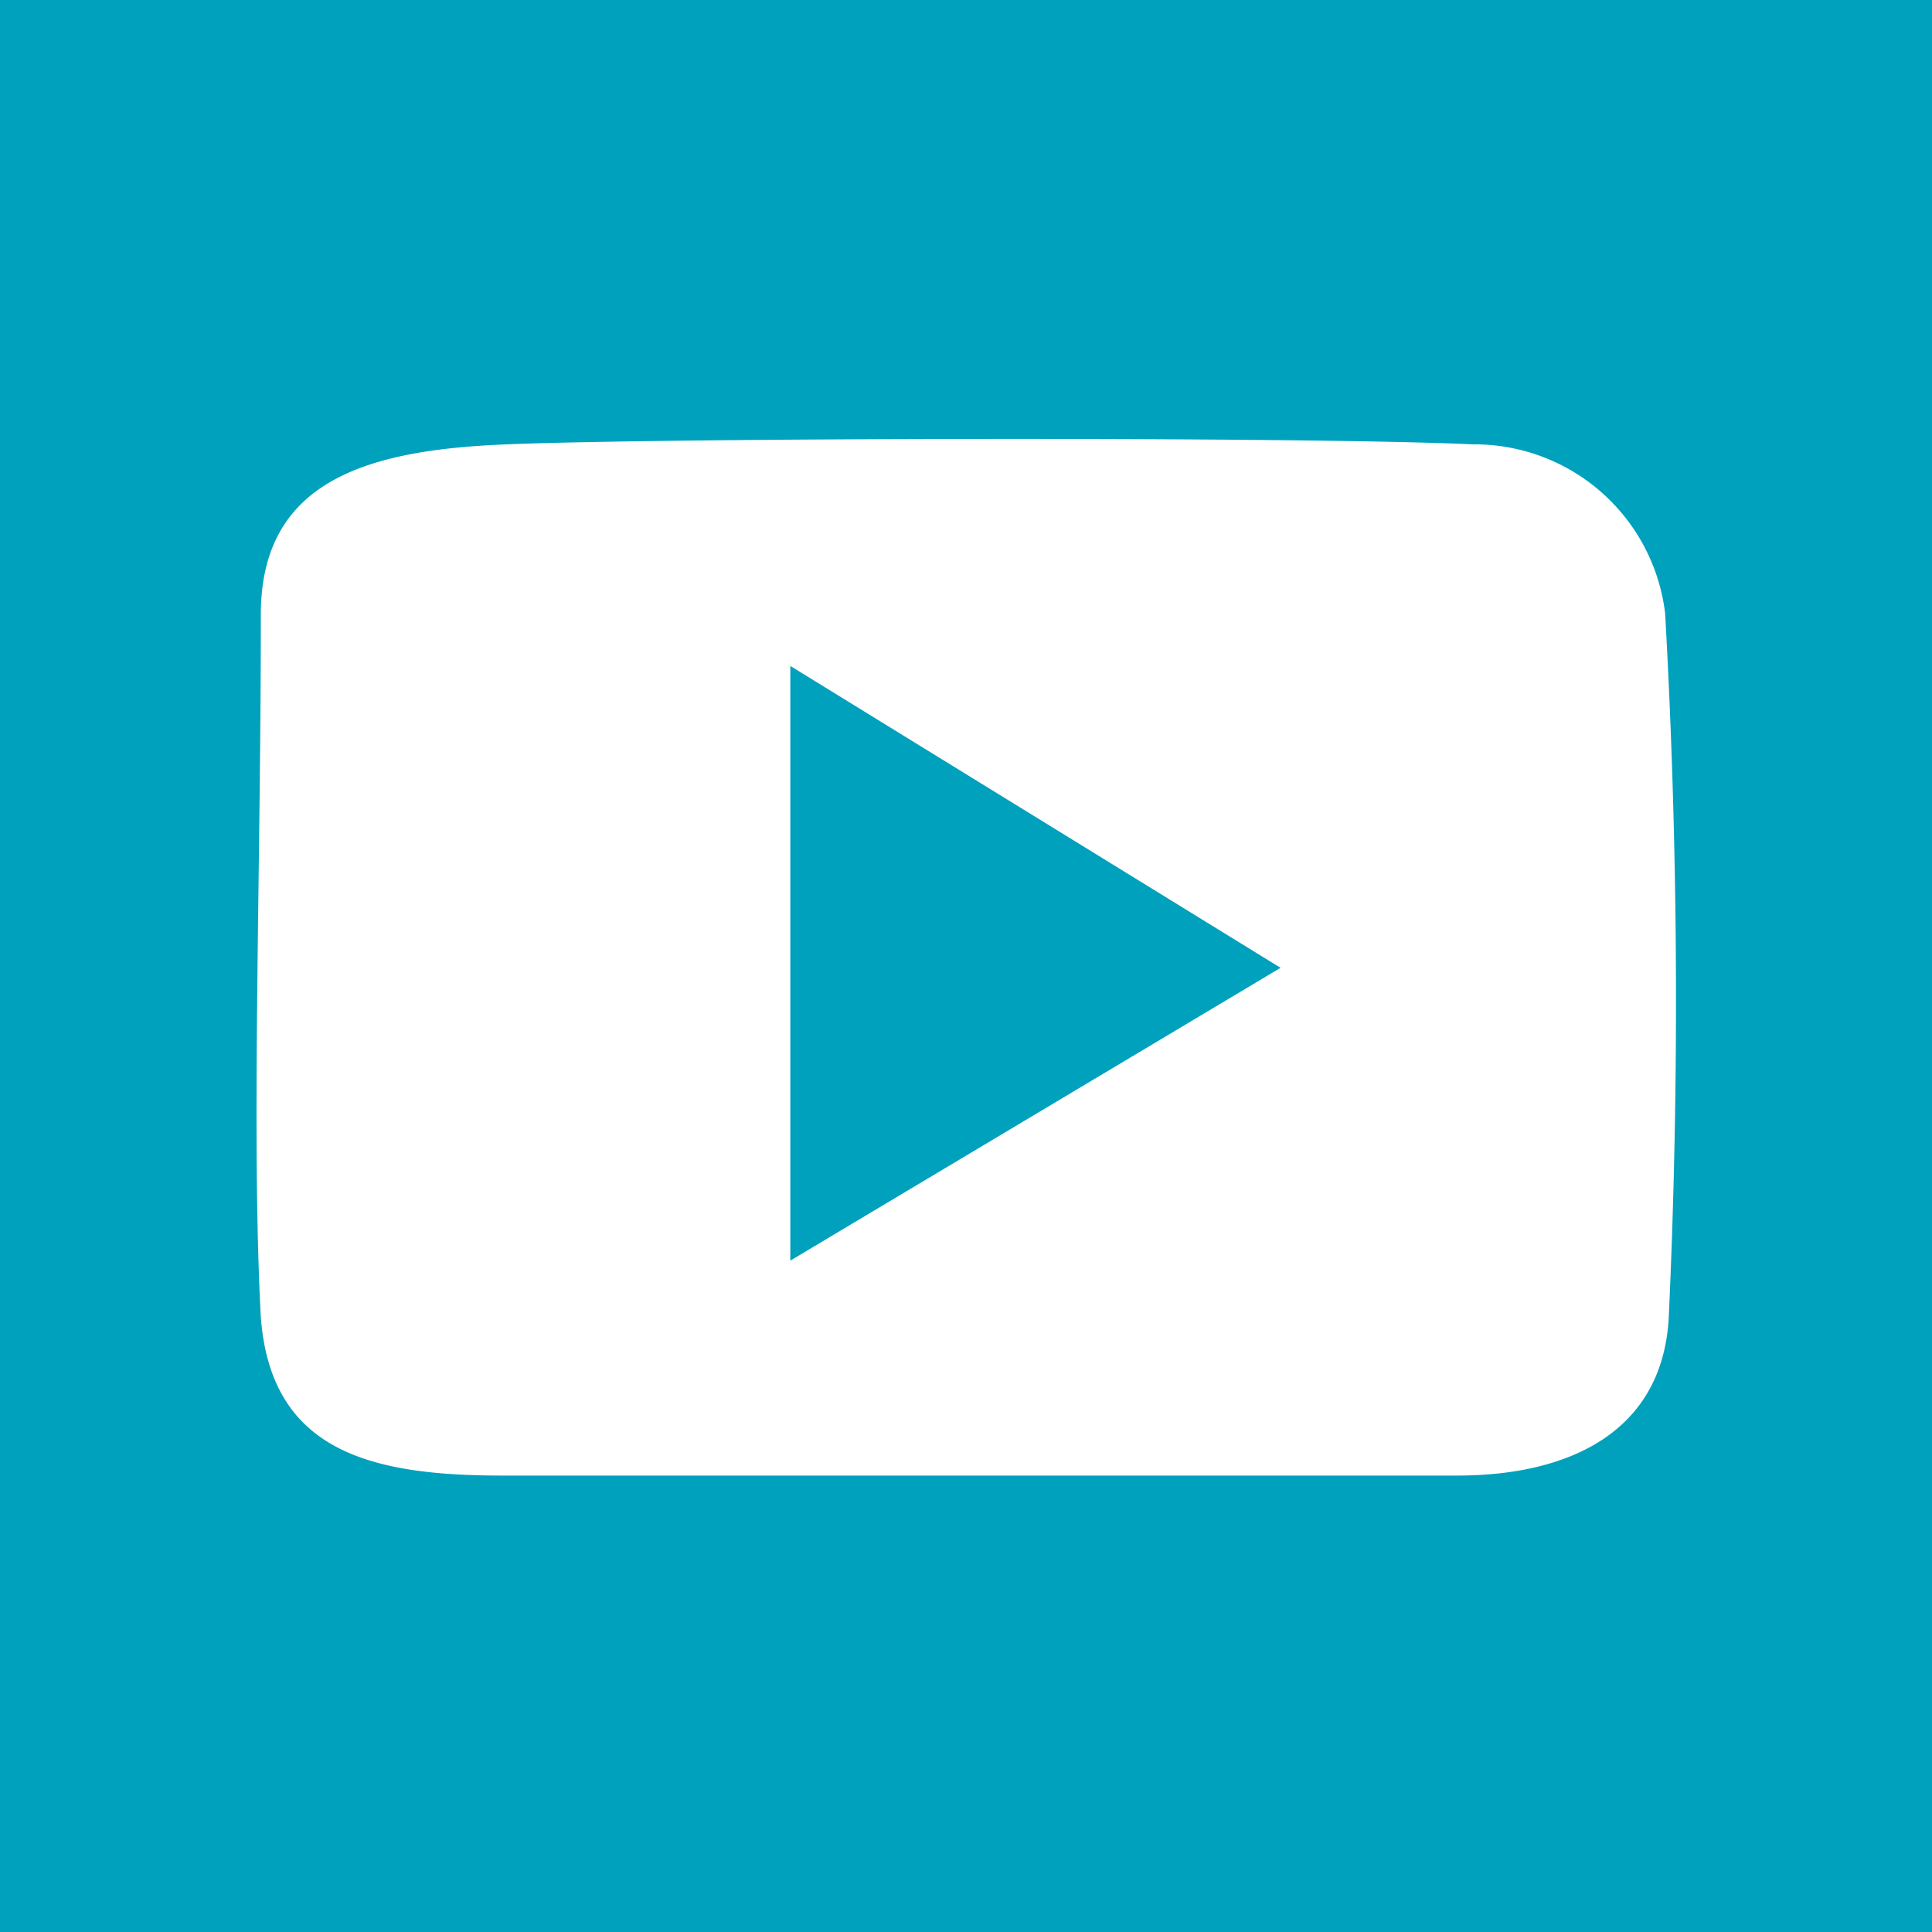
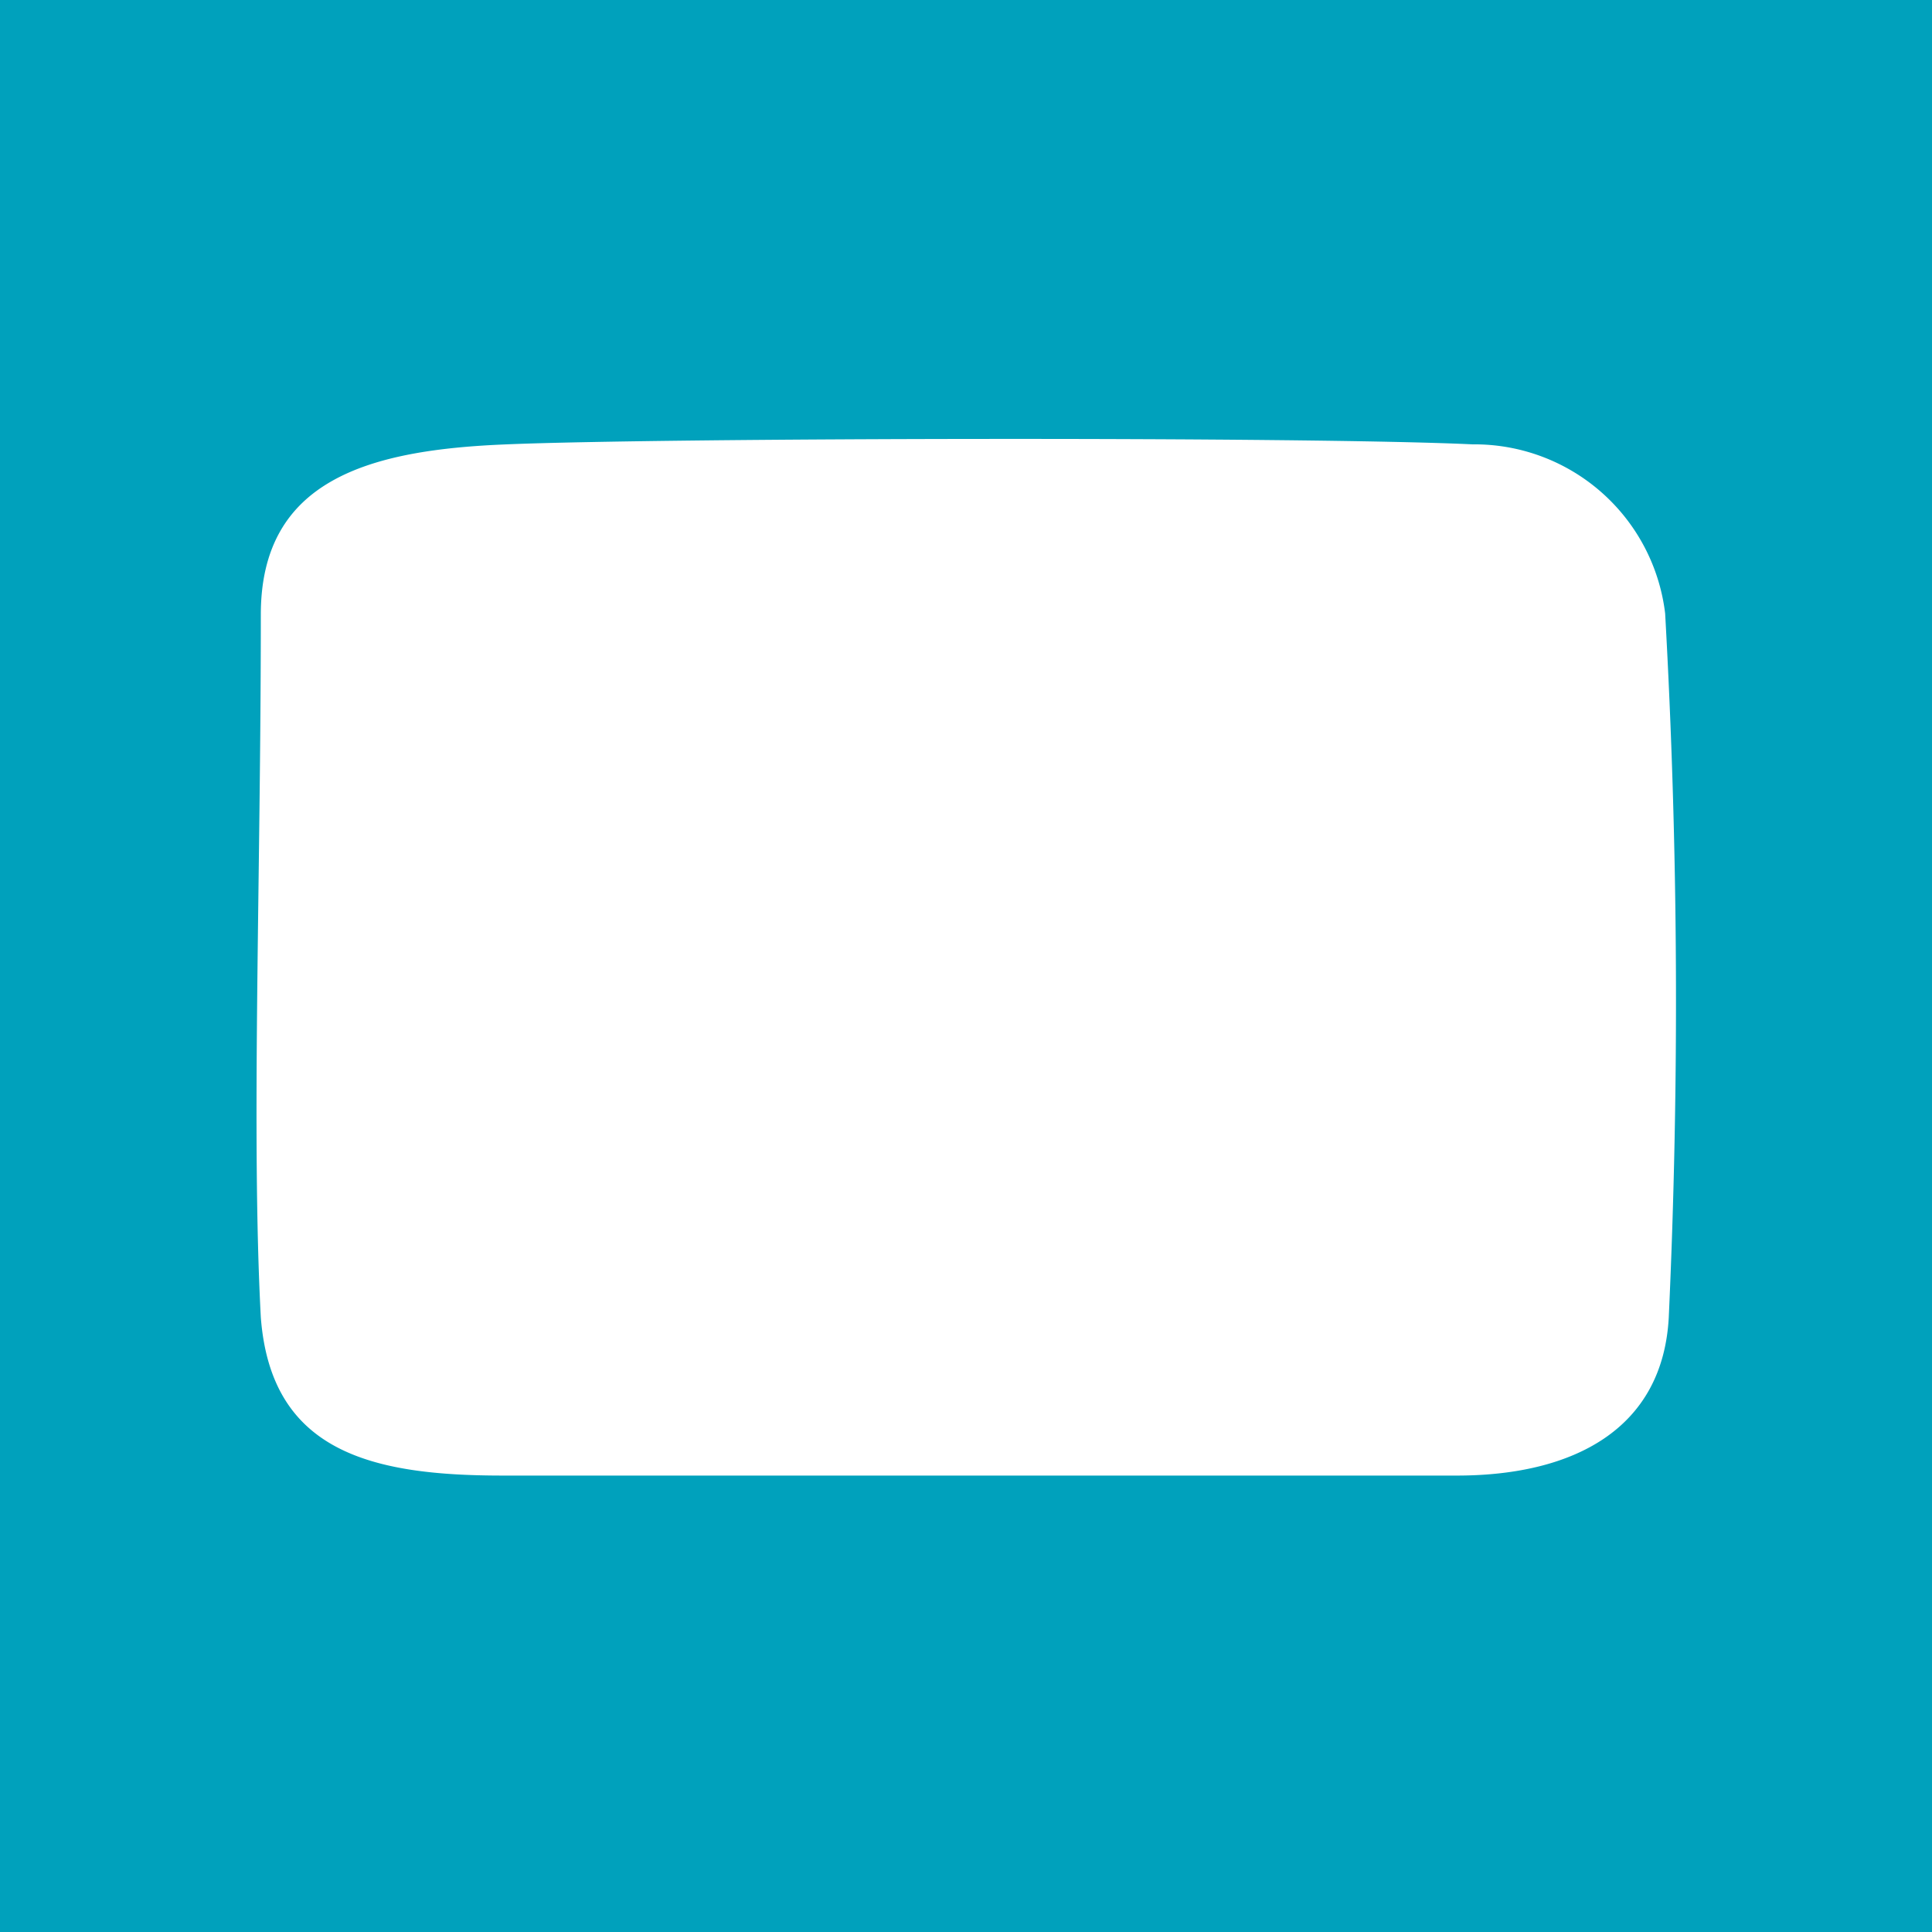
<svg xmlns="http://www.w3.org/2000/svg" viewBox="0 0 32 32">
  <defs>
    <style>.cls-1{fill:#00a1bc;fill-rule:evenodd;}</style>
  </defs>
  <title>sm_yt</title>
  <g id="Ebene_2" data-name="Ebene 2">
    <g id="MainNav">
      <path class="cls-1" d="M0,0V32H32V0ZM27.64,21.82c-.1,1.86-1.59,2.61-3.47,2.62q-7.92,0-15.85,0c-2.18,0-3.83-.4-4-2.62-.16-3,0-7.27,0-11.64,0-2.24,1.8-2.73,4.07-2.82,2.62-.11,13.29-.13,16,0a3.18,3.18,0,0,1,3.19,2.8A114.81,114.81,0,0,1,27.64,21.82Z" />
-       <polygon class="cls-1" points="13.09 20.88 21.21 16.03 13.09 11.03 13.09 20.88" />
    </g>
  </g>
</svg>